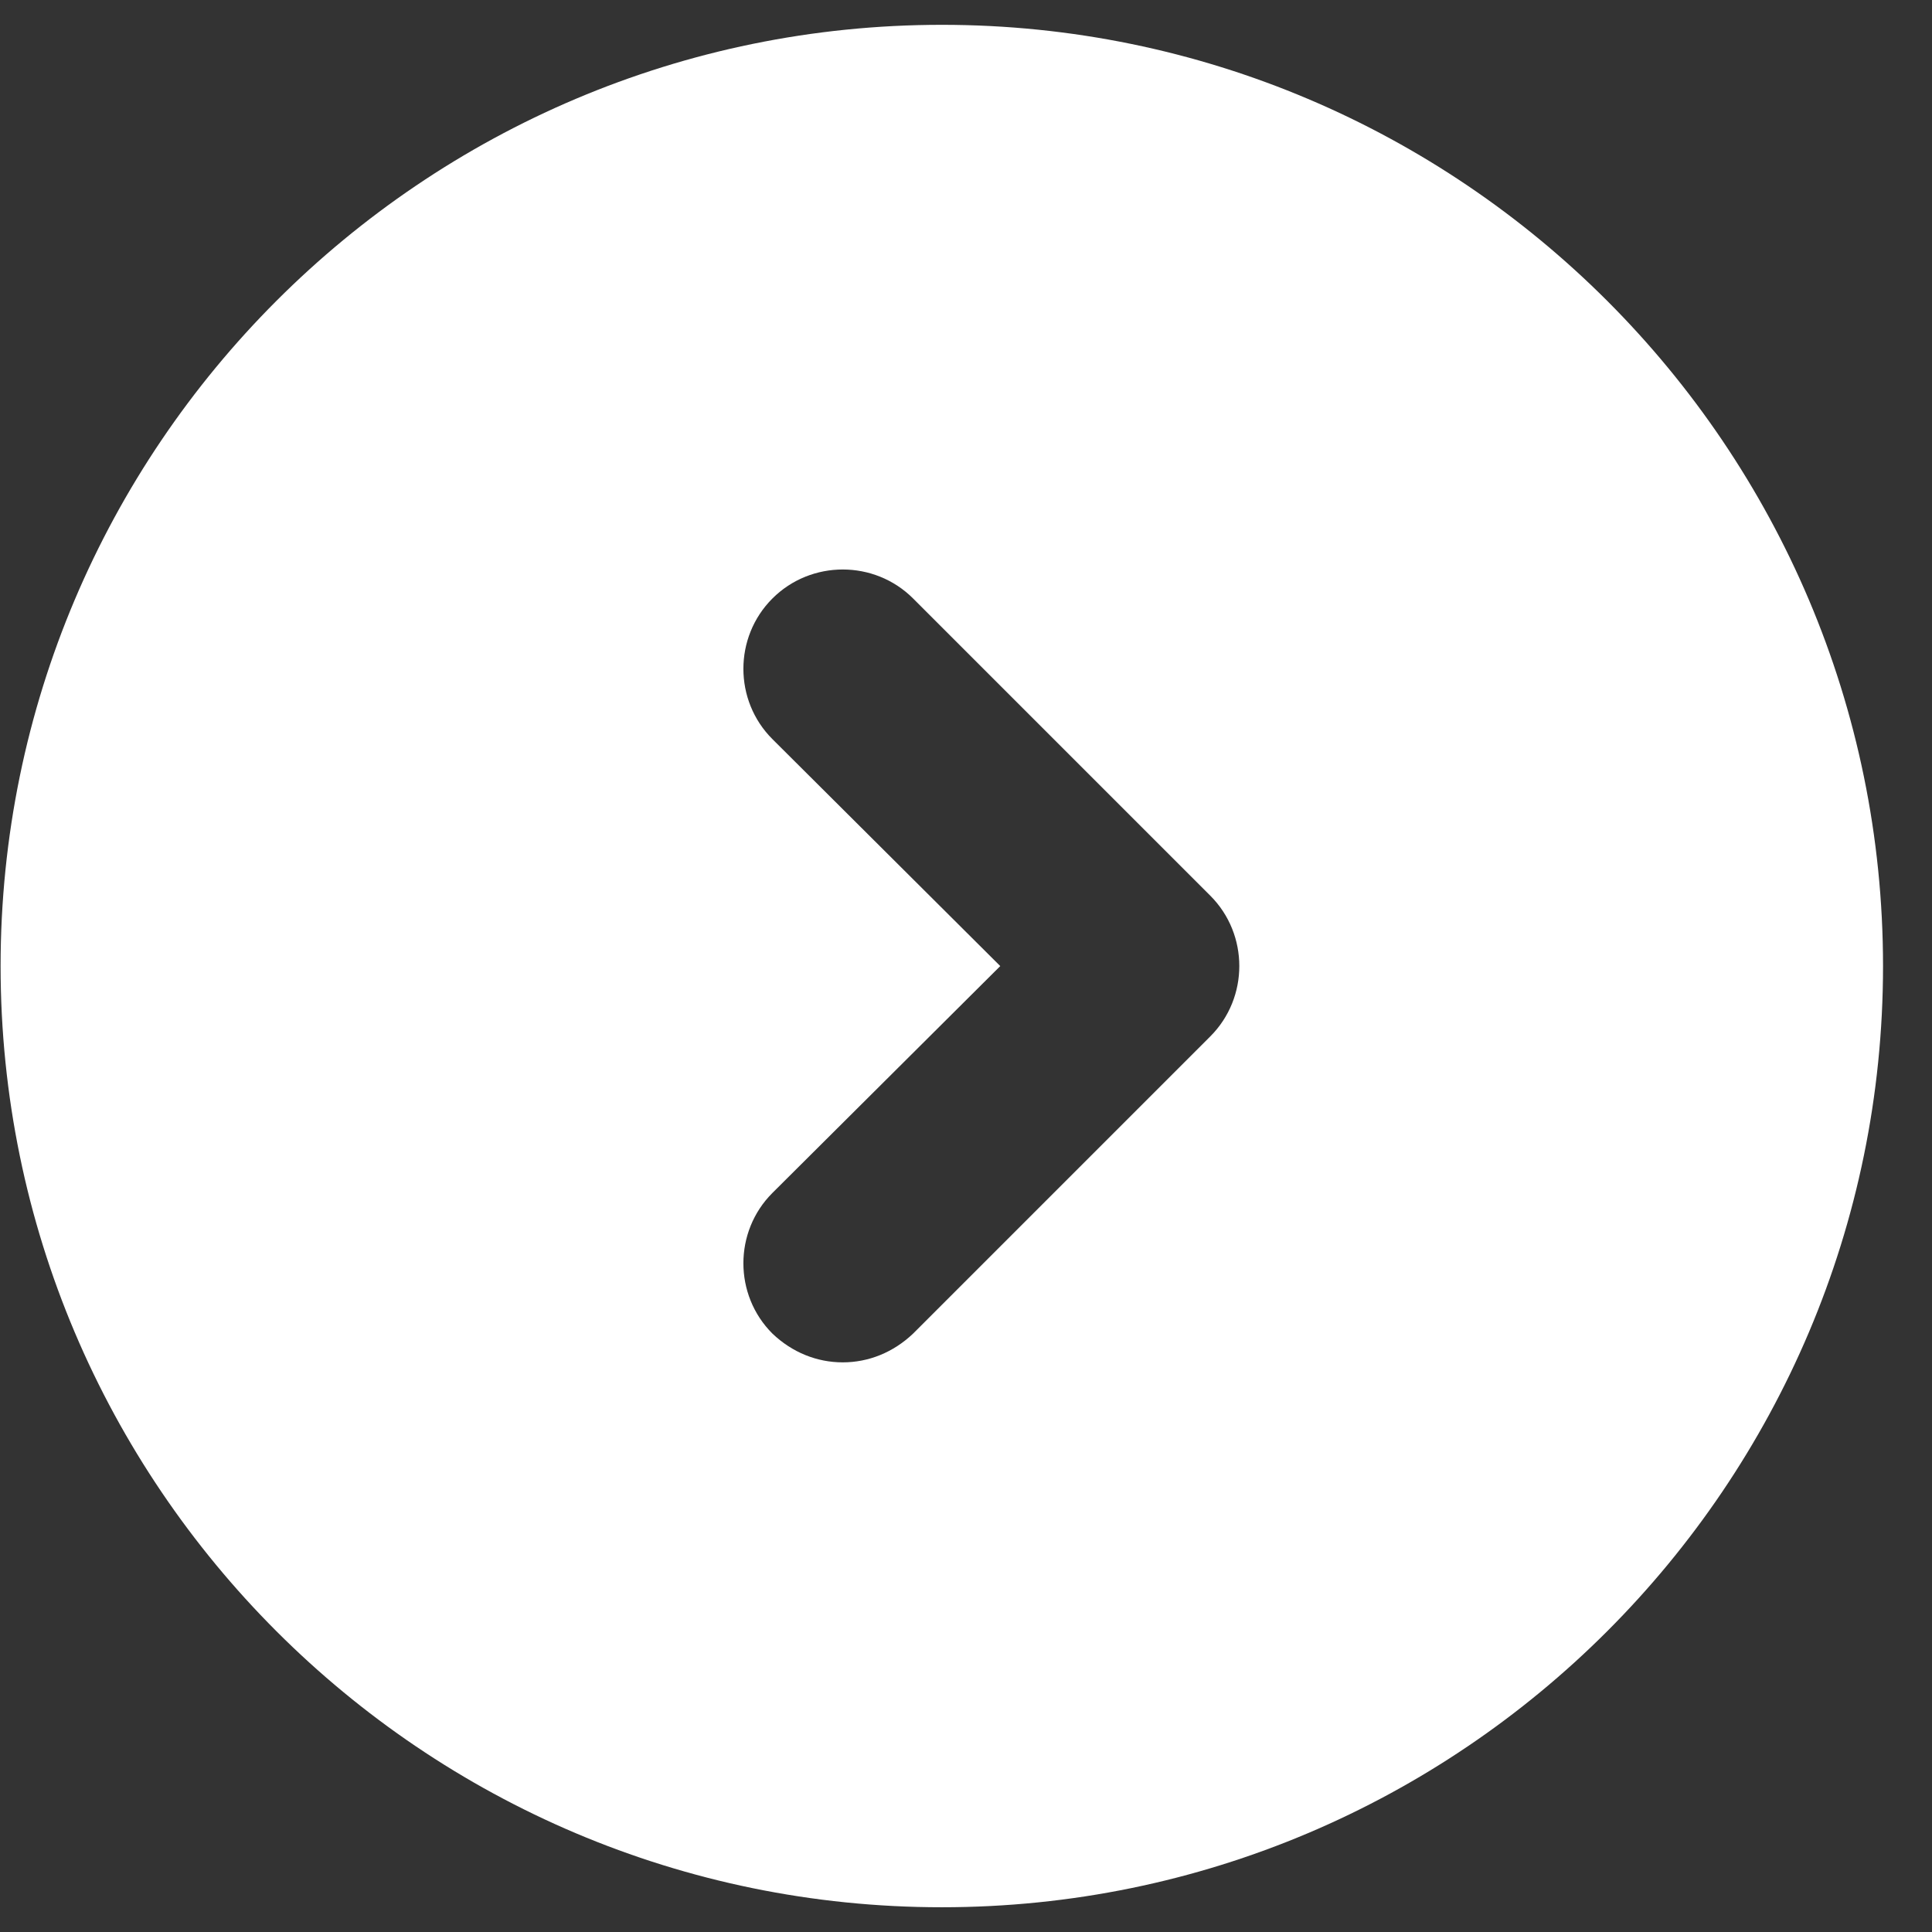
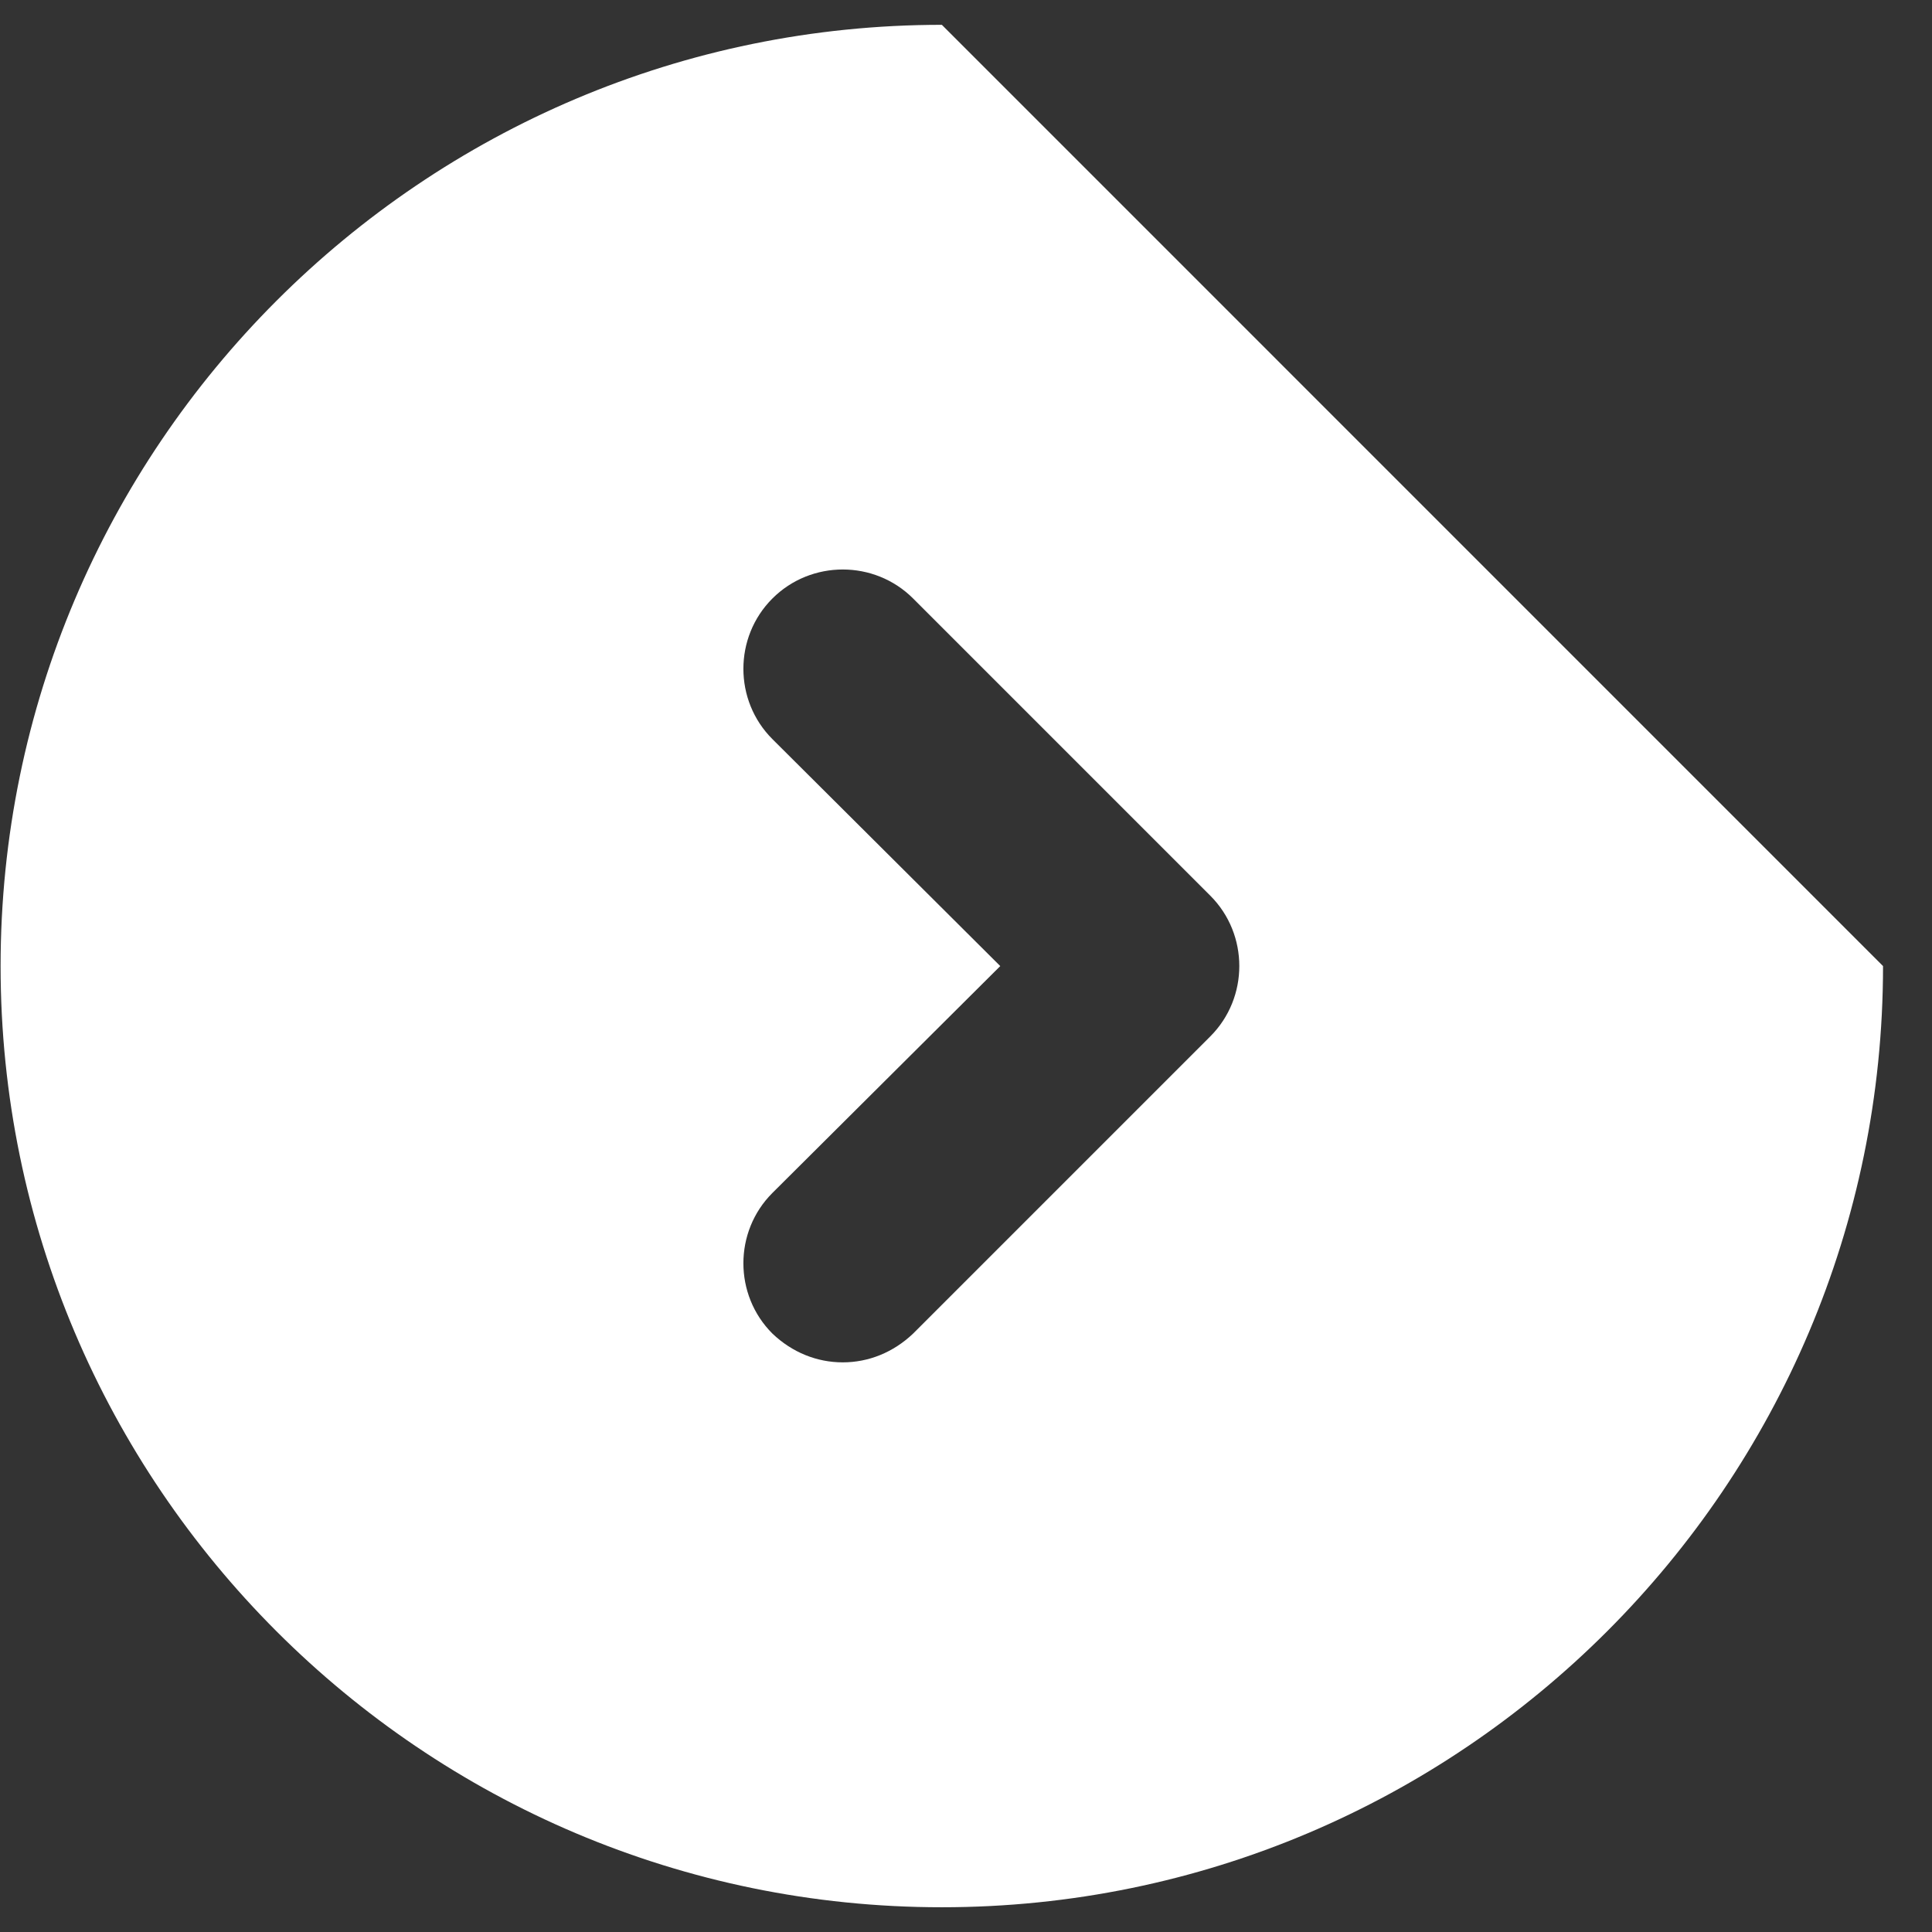
<svg xmlns="http://www.w3.org/2000/svg" width="26" height="26" viewBox="0 0 26 26" fill="none">
  <rect x="0" y="0" width="26" height="26" fill="#333333" stroke="none" />
-   <path d="M12.675 0.334C5.688 0.334 0.008 6.014 0.008 13.001C0.008 19.987 5.688 25.667 12.675 25.667C19.661 25.667 25.341 19.987 25.341 13.001C25.341 6.014 19.661 0.334 12.675 0.334ZM16.288 13.947L12.288 17.947C12.021 18.201 11.688 18.334 11.341 18.334C10.995 18.334 10.661 18.201 10.395 17.947C9.874 17.427 9.874 16.574 10.395 16.054L13.461 13.001L10.395 9.947C9.874 9.427 9.874 8.574 10.395 8.054C10.915 7.534 11.768 7.534 12.288 8.054L16.288 12.054C16.808 12.574 16.808 13.427 16.288 13.947Z" fill="white" />
+   <path d="M12.675 0.334C5.688 0.334 0.008 6.014 0.008 13.001C0.008 19.987 5.688 25.667 12.675 25.667C19.661 25.667 25.341 19.987 25.341 13.001ZM16.288 13.947L12.288 17.947C12.021 18.201 11.688 18.334 11.341 18.334C10.995 18.334 10.661 18.201 10.395 17.947C9.874 17.427 9.874 16.574 10.395 16.054L13.461 13.001L10.395 9.947C9.874 9.427 9.874 8.574 10.395 8.054C10.915 7.534 11.768 7.534 12.288 8.054L16.288 12.054C16.808 12.574 16.808 13.427 16.288 13.947Z" fill="white" />
</svg>